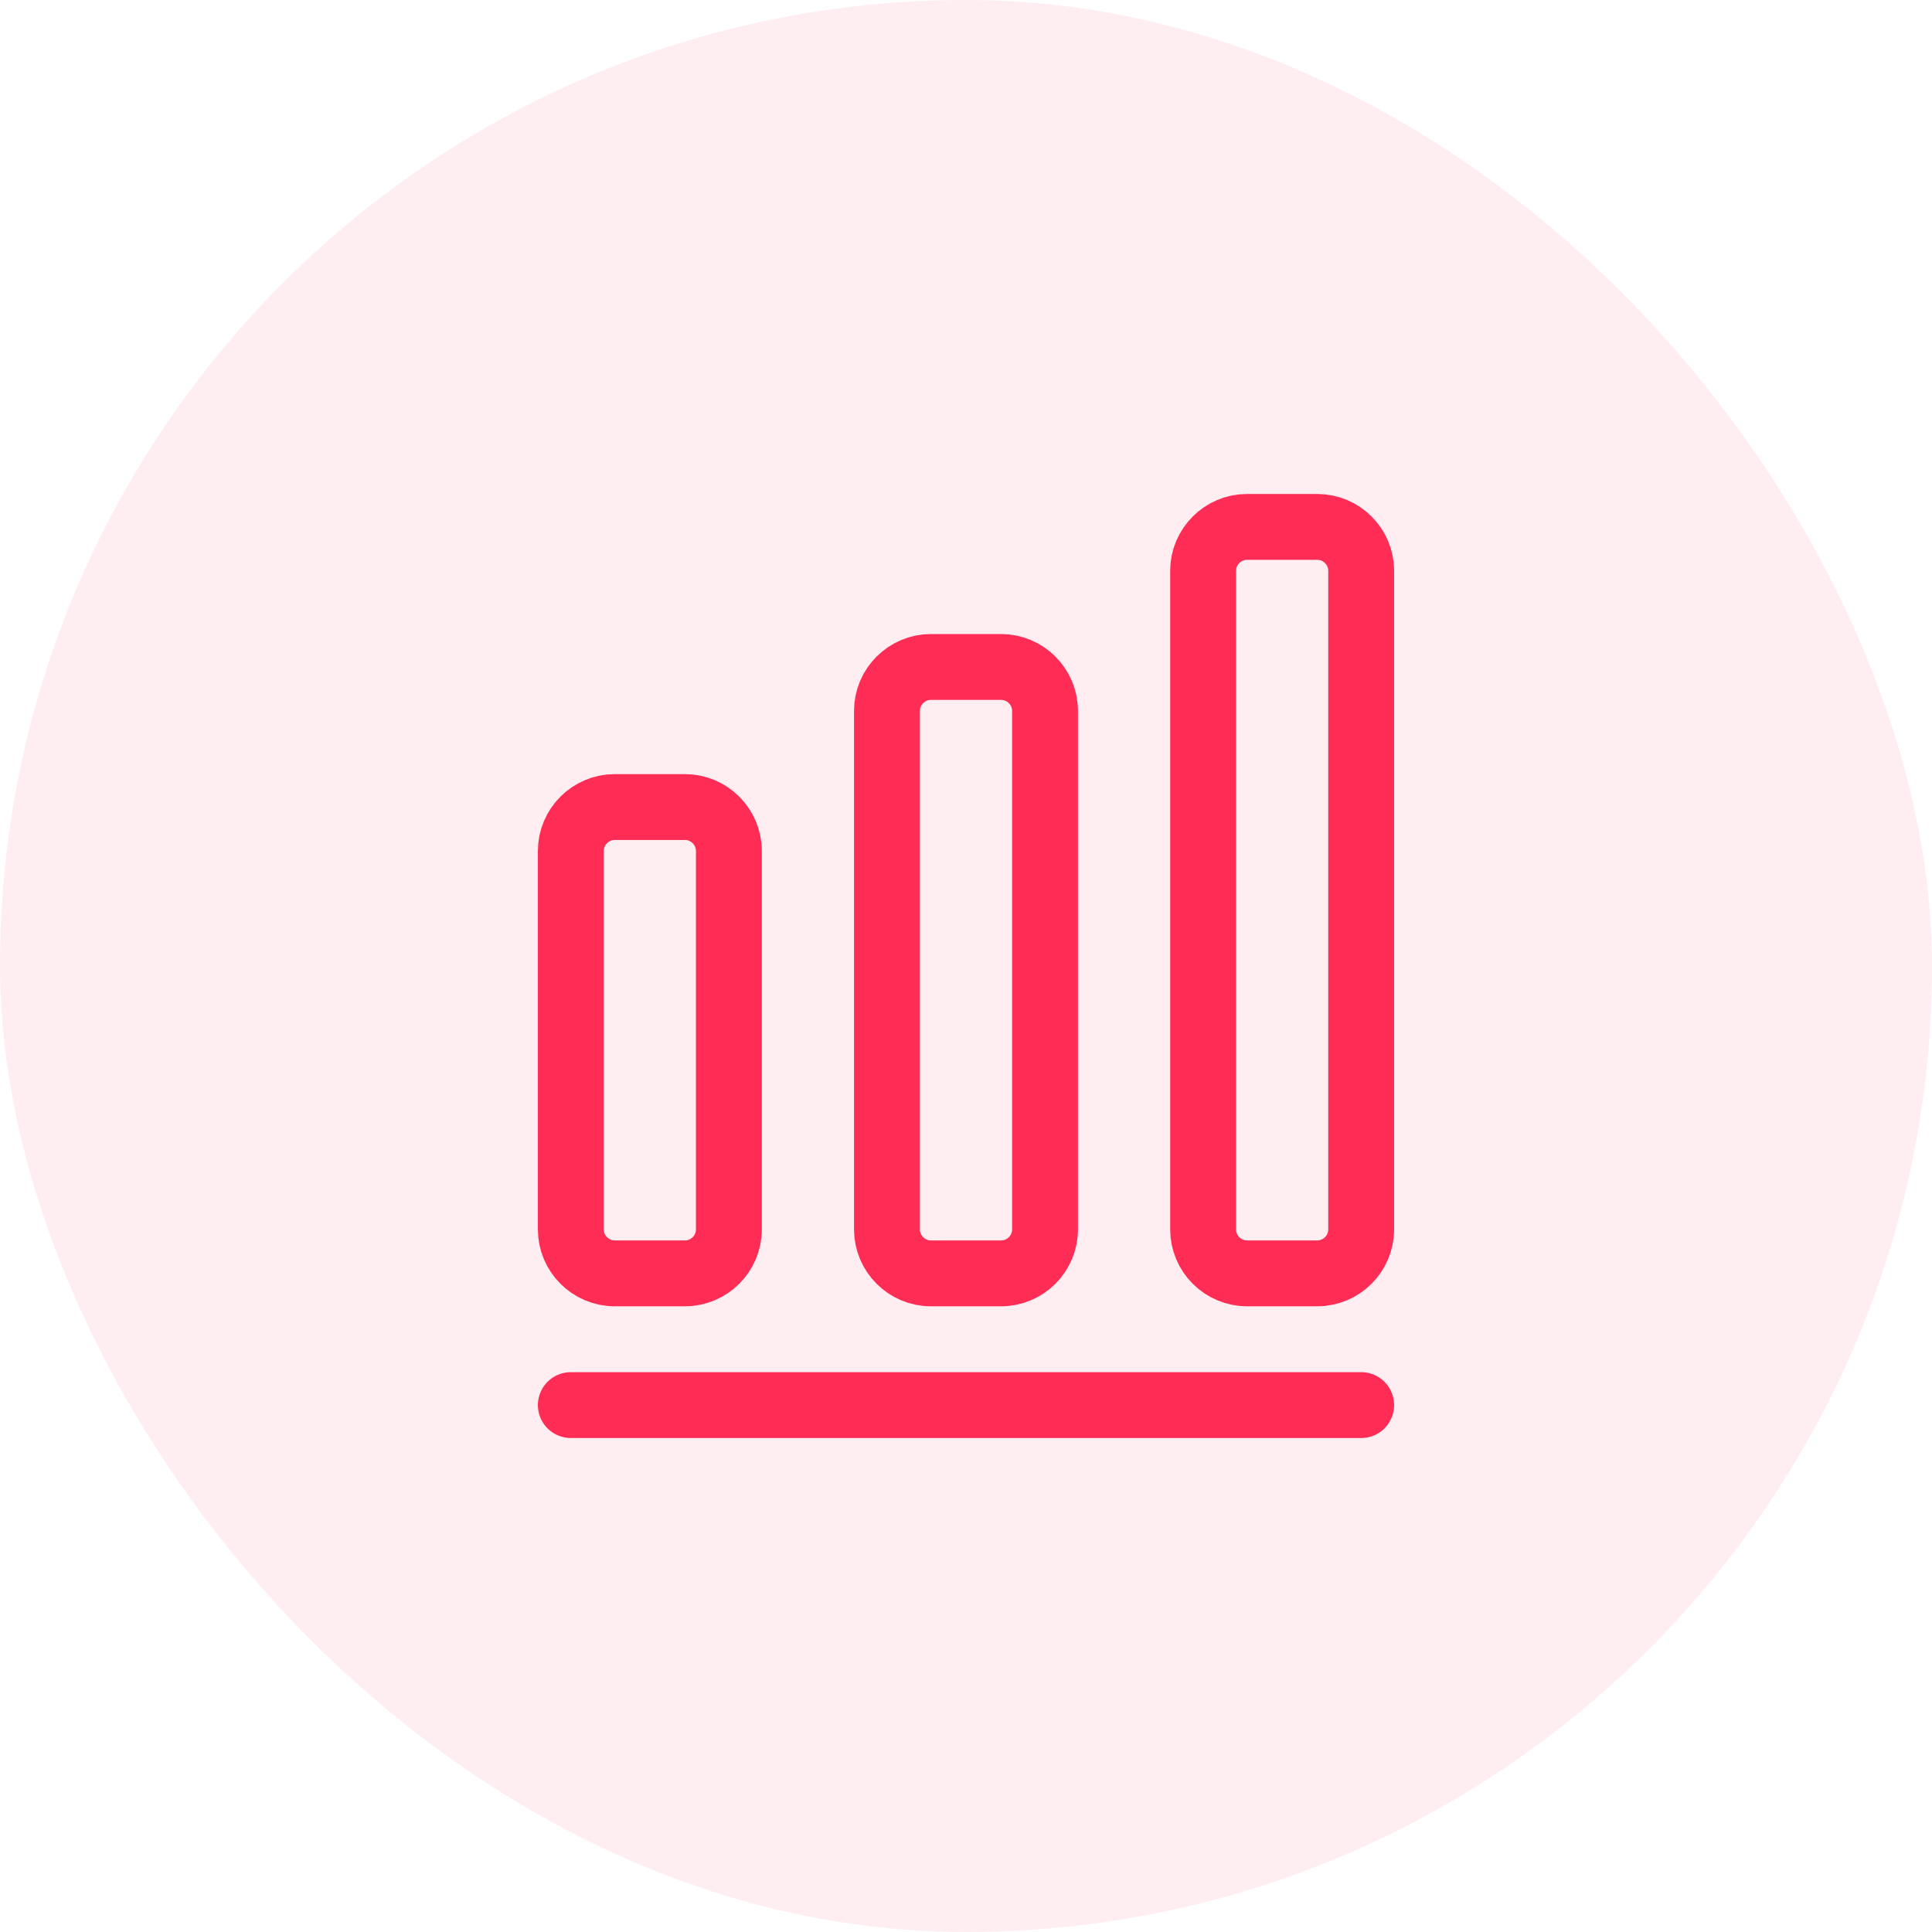
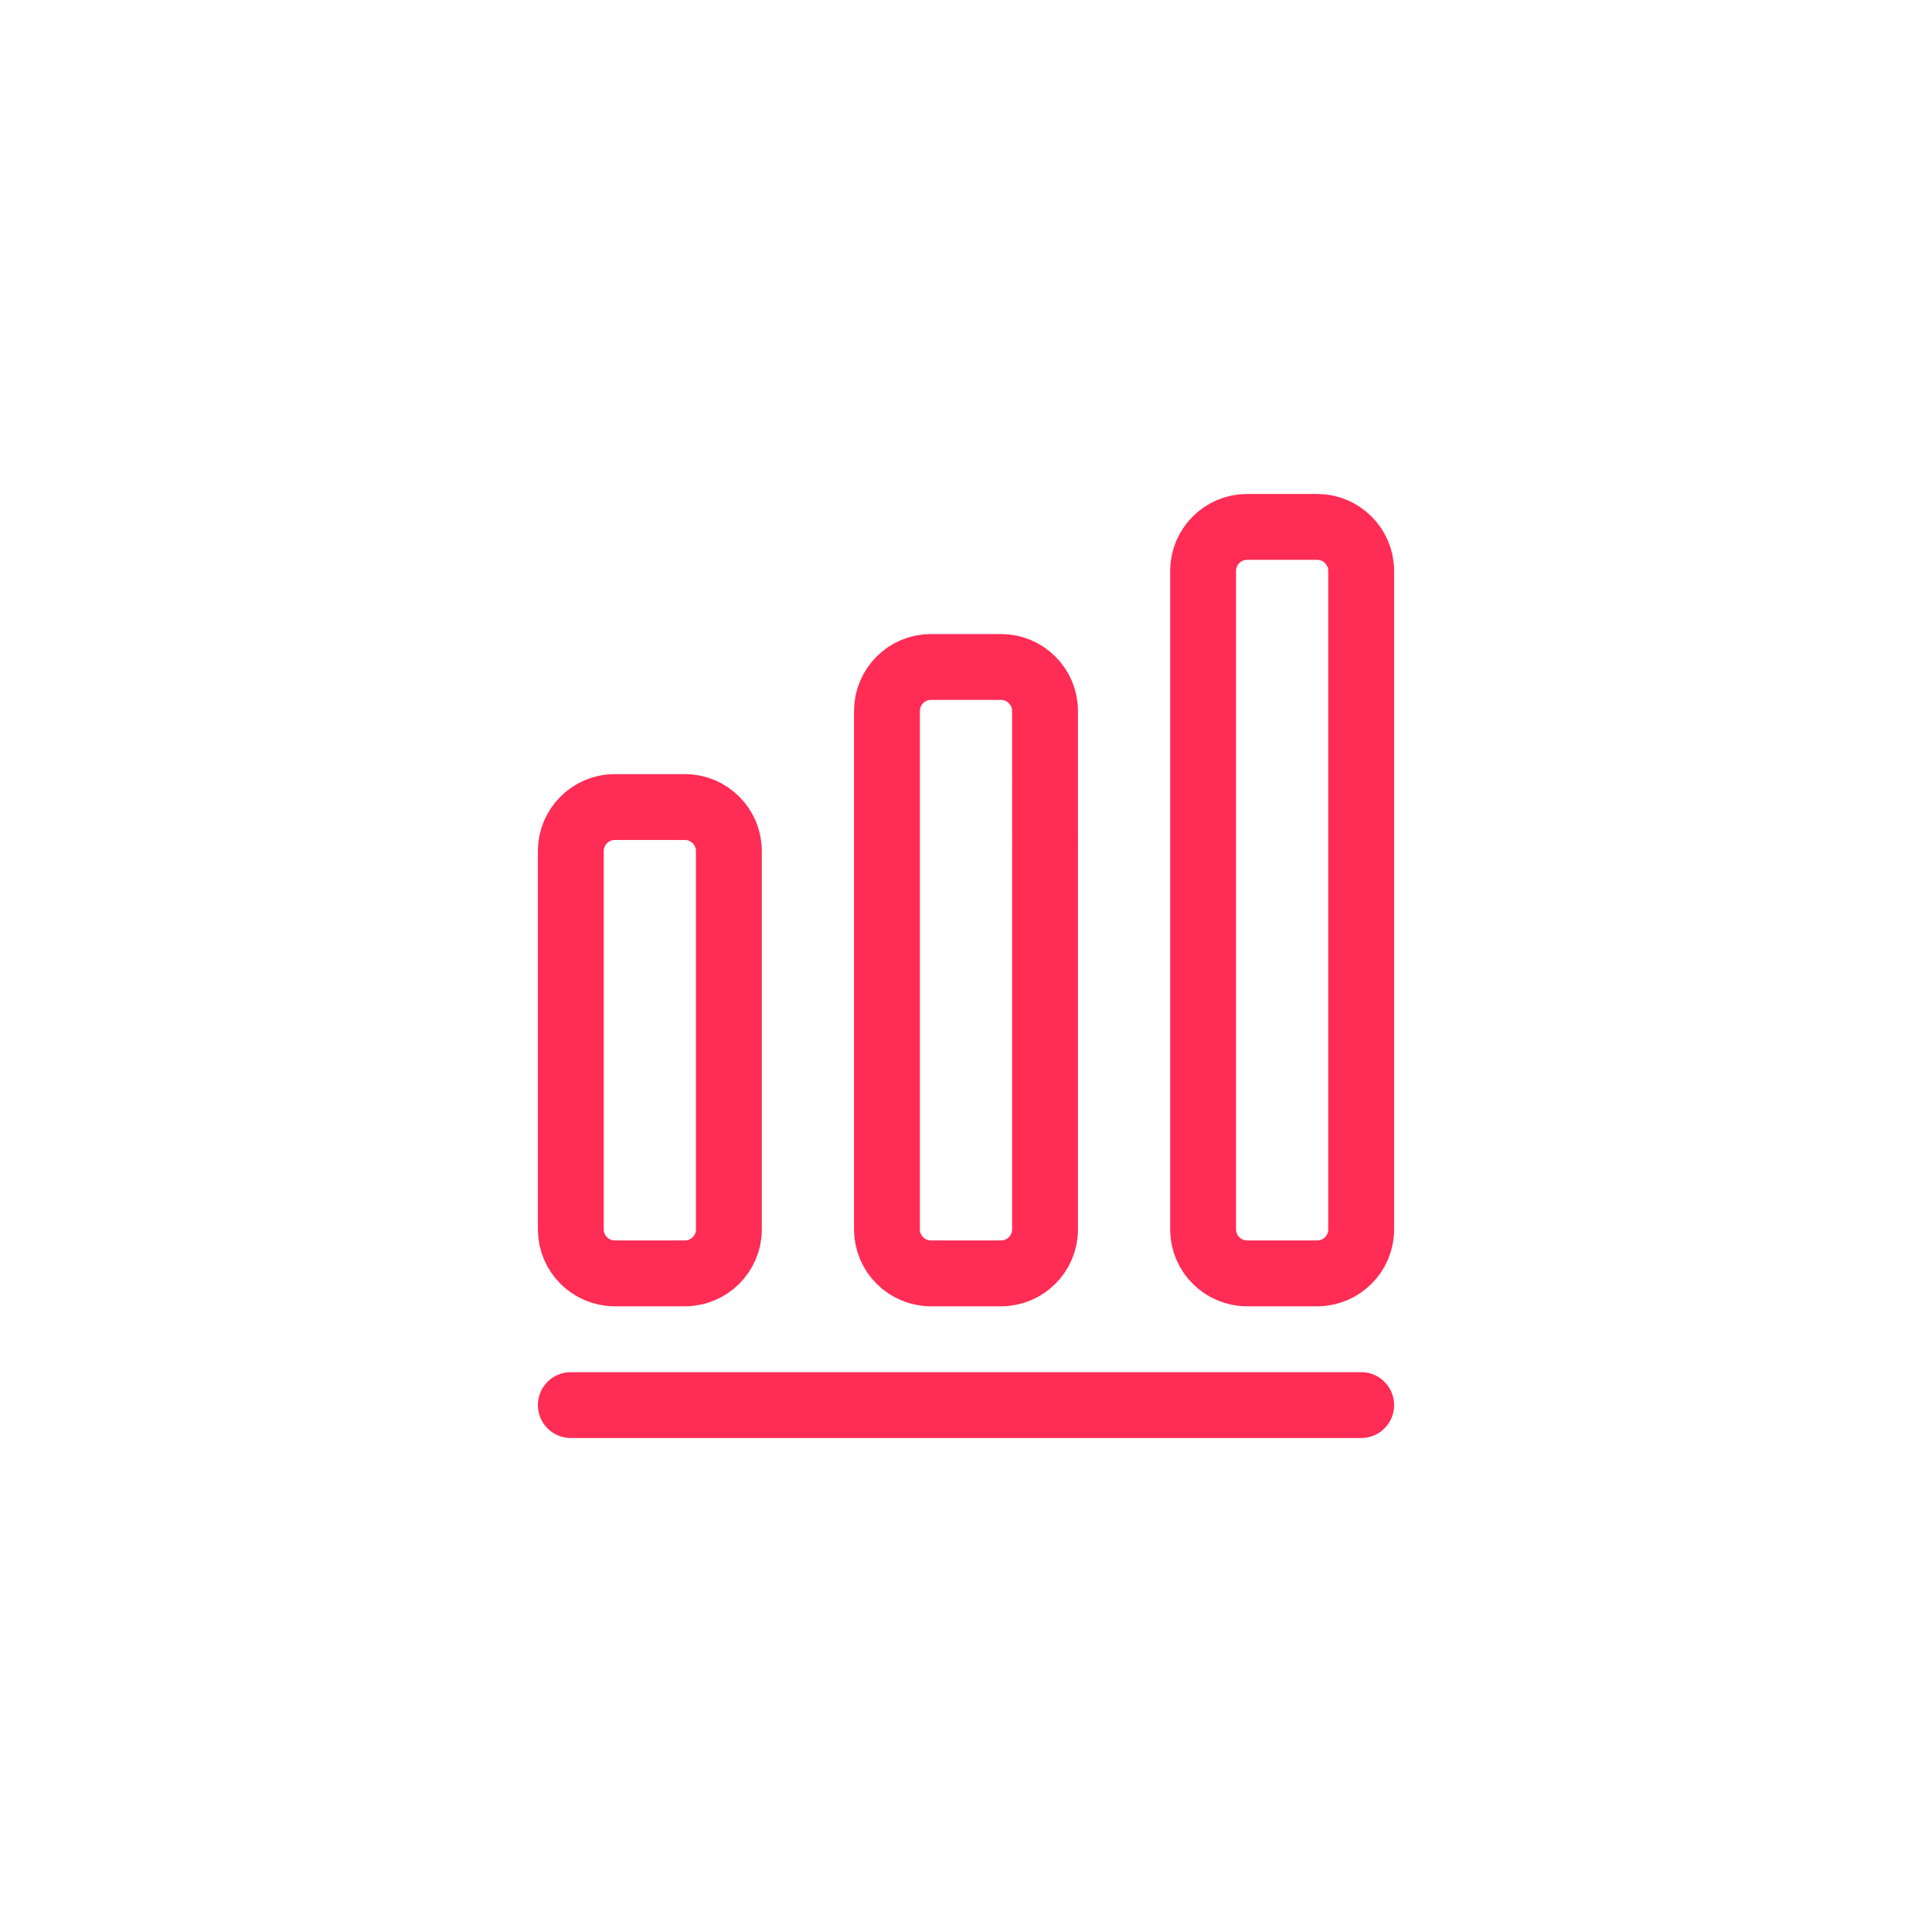
<svg xmlns="http://www.w3.org/2000/svg" width="44" height="44" fill="none">
-   <rect width="44" height="44" fill="#FF2C55" fill-opacity=".08" rx="22" />
-   <path stroke="#FF2C55" stroke-linecap="round" stroke-linejoin="round" stroke-width="1.5" d="M13 32h18M15.6 18.38H14c-.55 0-1 .45-1 1V28c0 .55.45 1 1 1h1.6c.55 0 1-.45 1-1v-8.62c0-.55-.45-1-1-1ZM22.8 15.19h-1.6c-.55 0-1 .45-1 1V28c0 .55.45 1 1 1h1.6c.55 0 1-.45 1-1V16.19c0-.55-.45-1-1-1ZM30 12h-1.6c-.55 0-1 .45-1 1v15c0 .55.45 1 1 1H30c.55 0 1-.45 1-1V13c0-.55-.45-1-1-1Z" />
+   <path stroke="#FF2C55" stroke-linecap="round" stroke-linejoin="round" stroke-width="1.5" d="M13 32h18M15.6 18.38H14c-.55 0-1 .45-1 1V28c0 .55.45 1 1 1h1.6c.55 0 1-.45 1-1v-8.62c0-.55-.45-1-1-1ZM22.8 15.19h-1.6c-.55 0-1 .45-1 1V28c0 .55.45 1 1 1h1.6c.55 0 1-.45 1-1V16.19c0-.55-.45-1-1-1M30 12h-1.6c-.55 0-1 .45-1 1v15c0 .55.45 1 1 1H30c.55 0 1-.45 1-1V13c0-.55-.45-1-1-1Z" />
</svg>